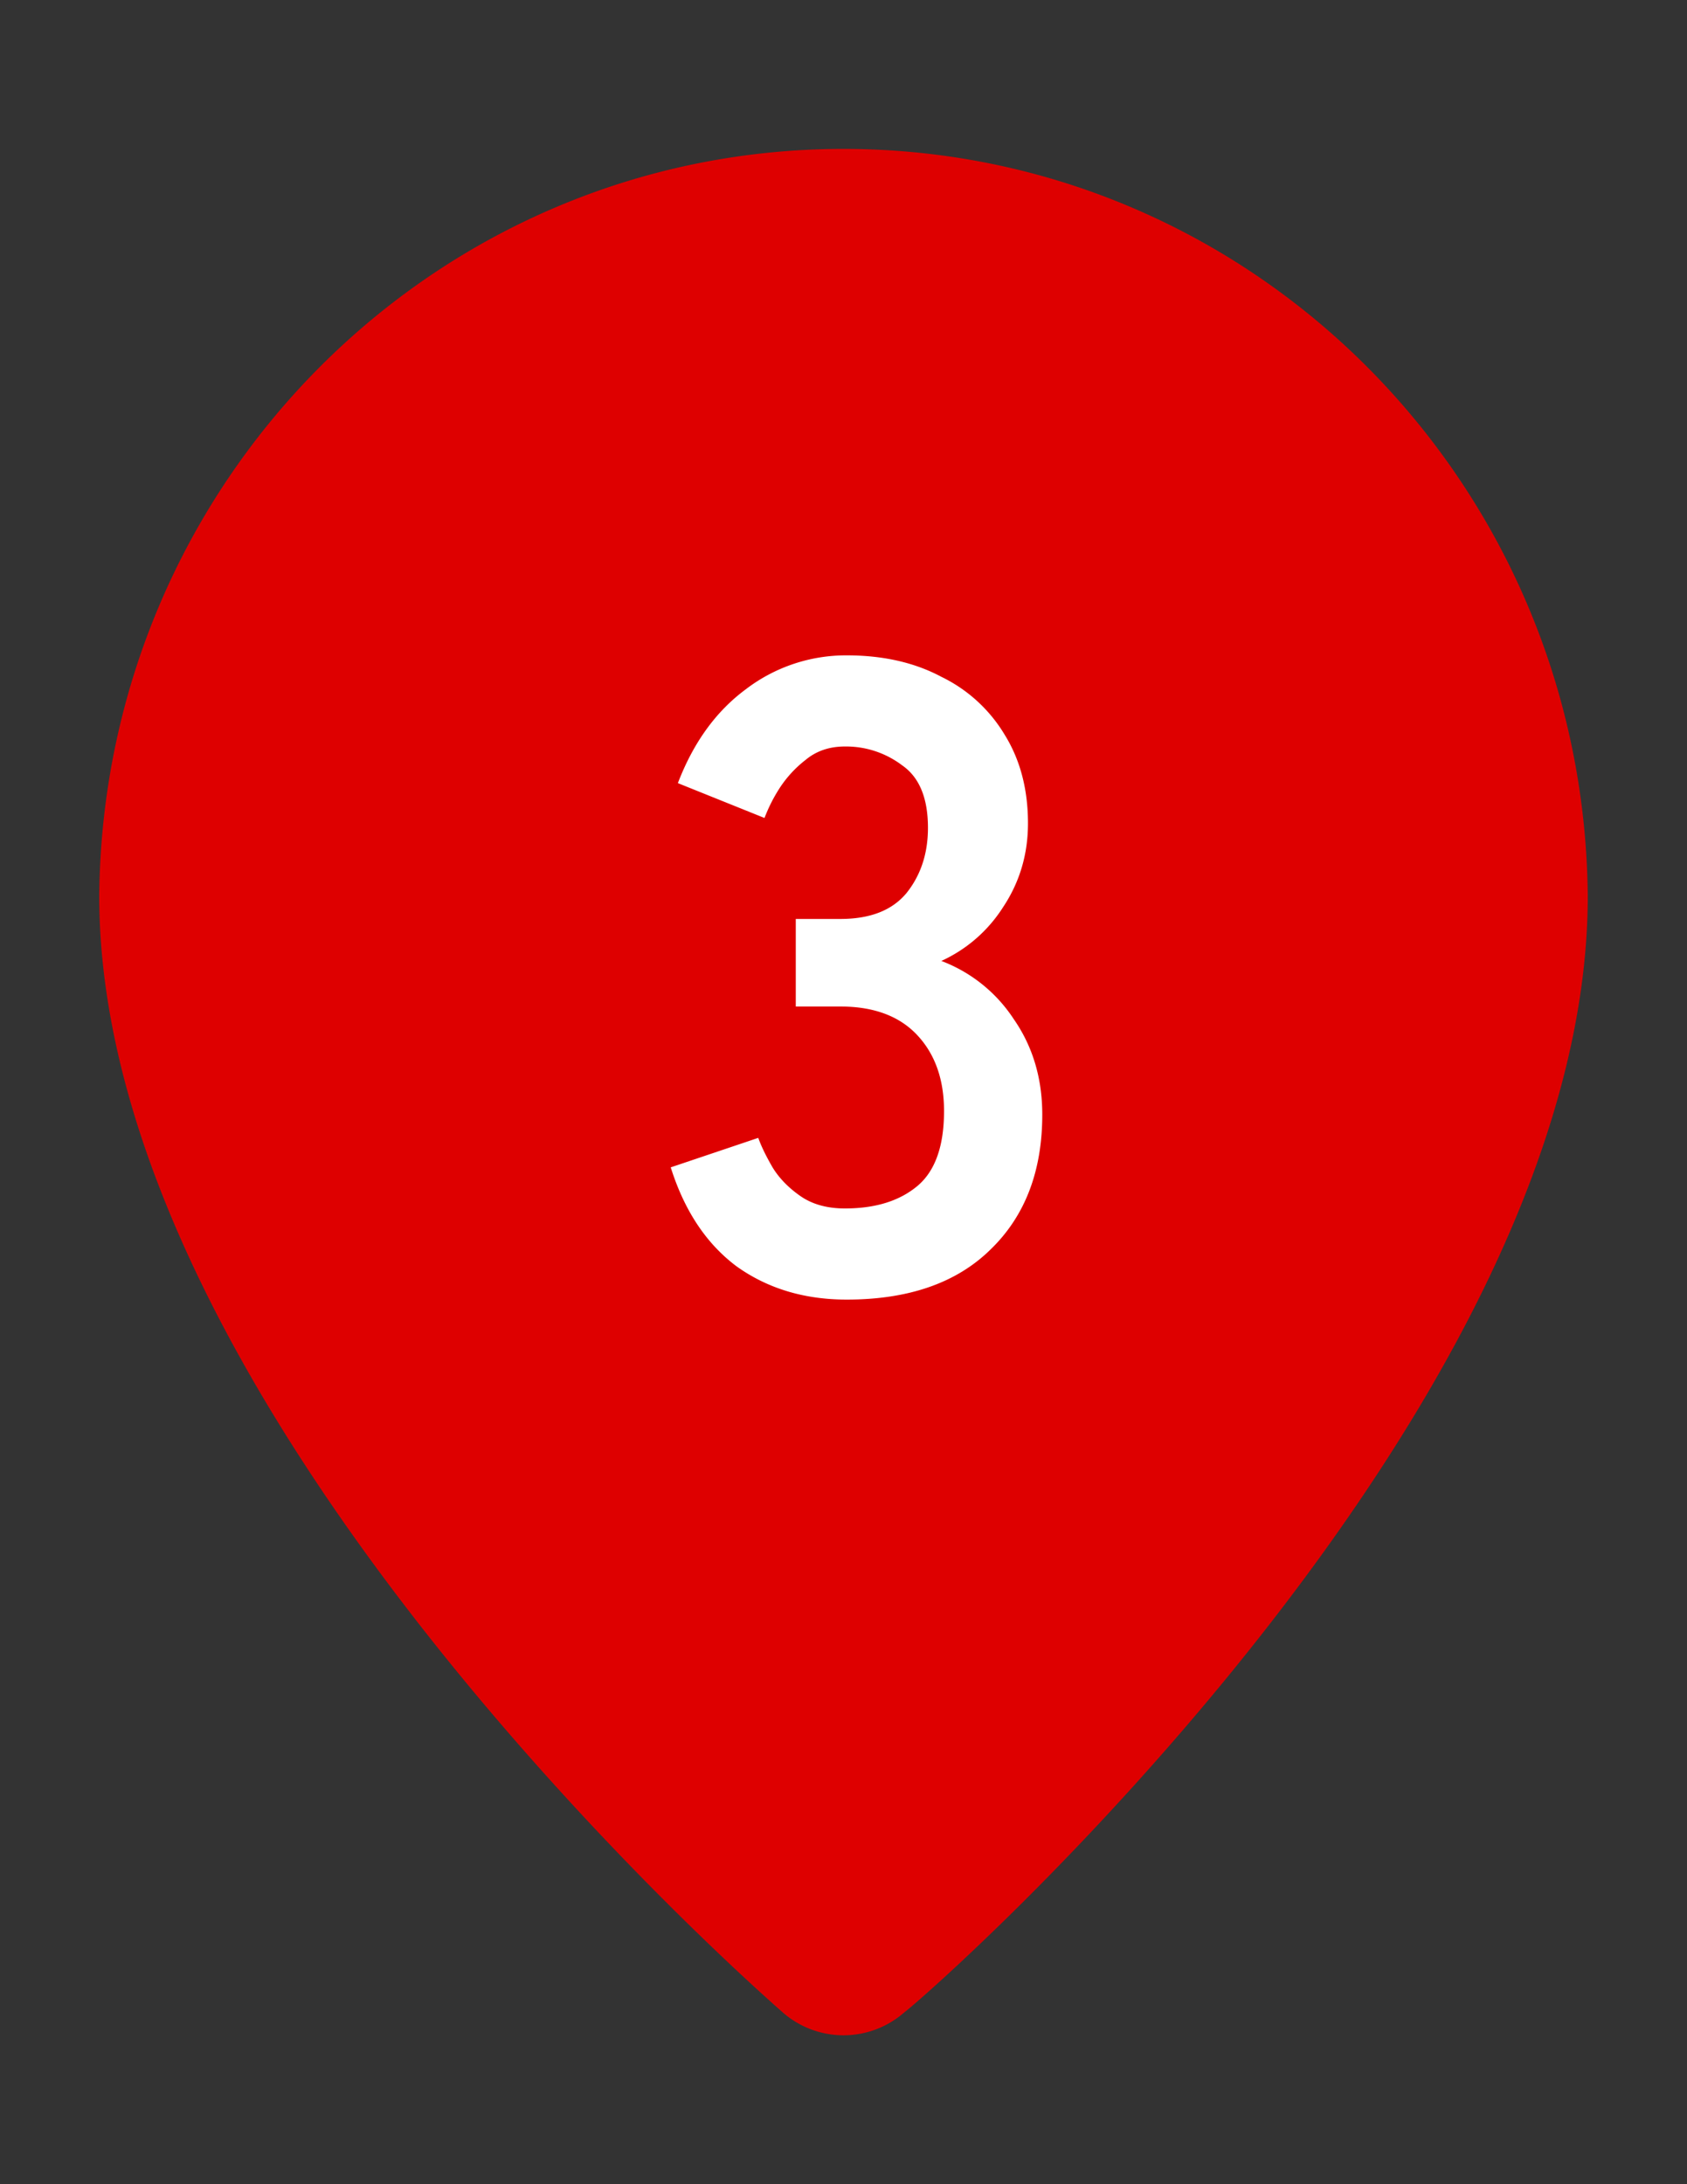
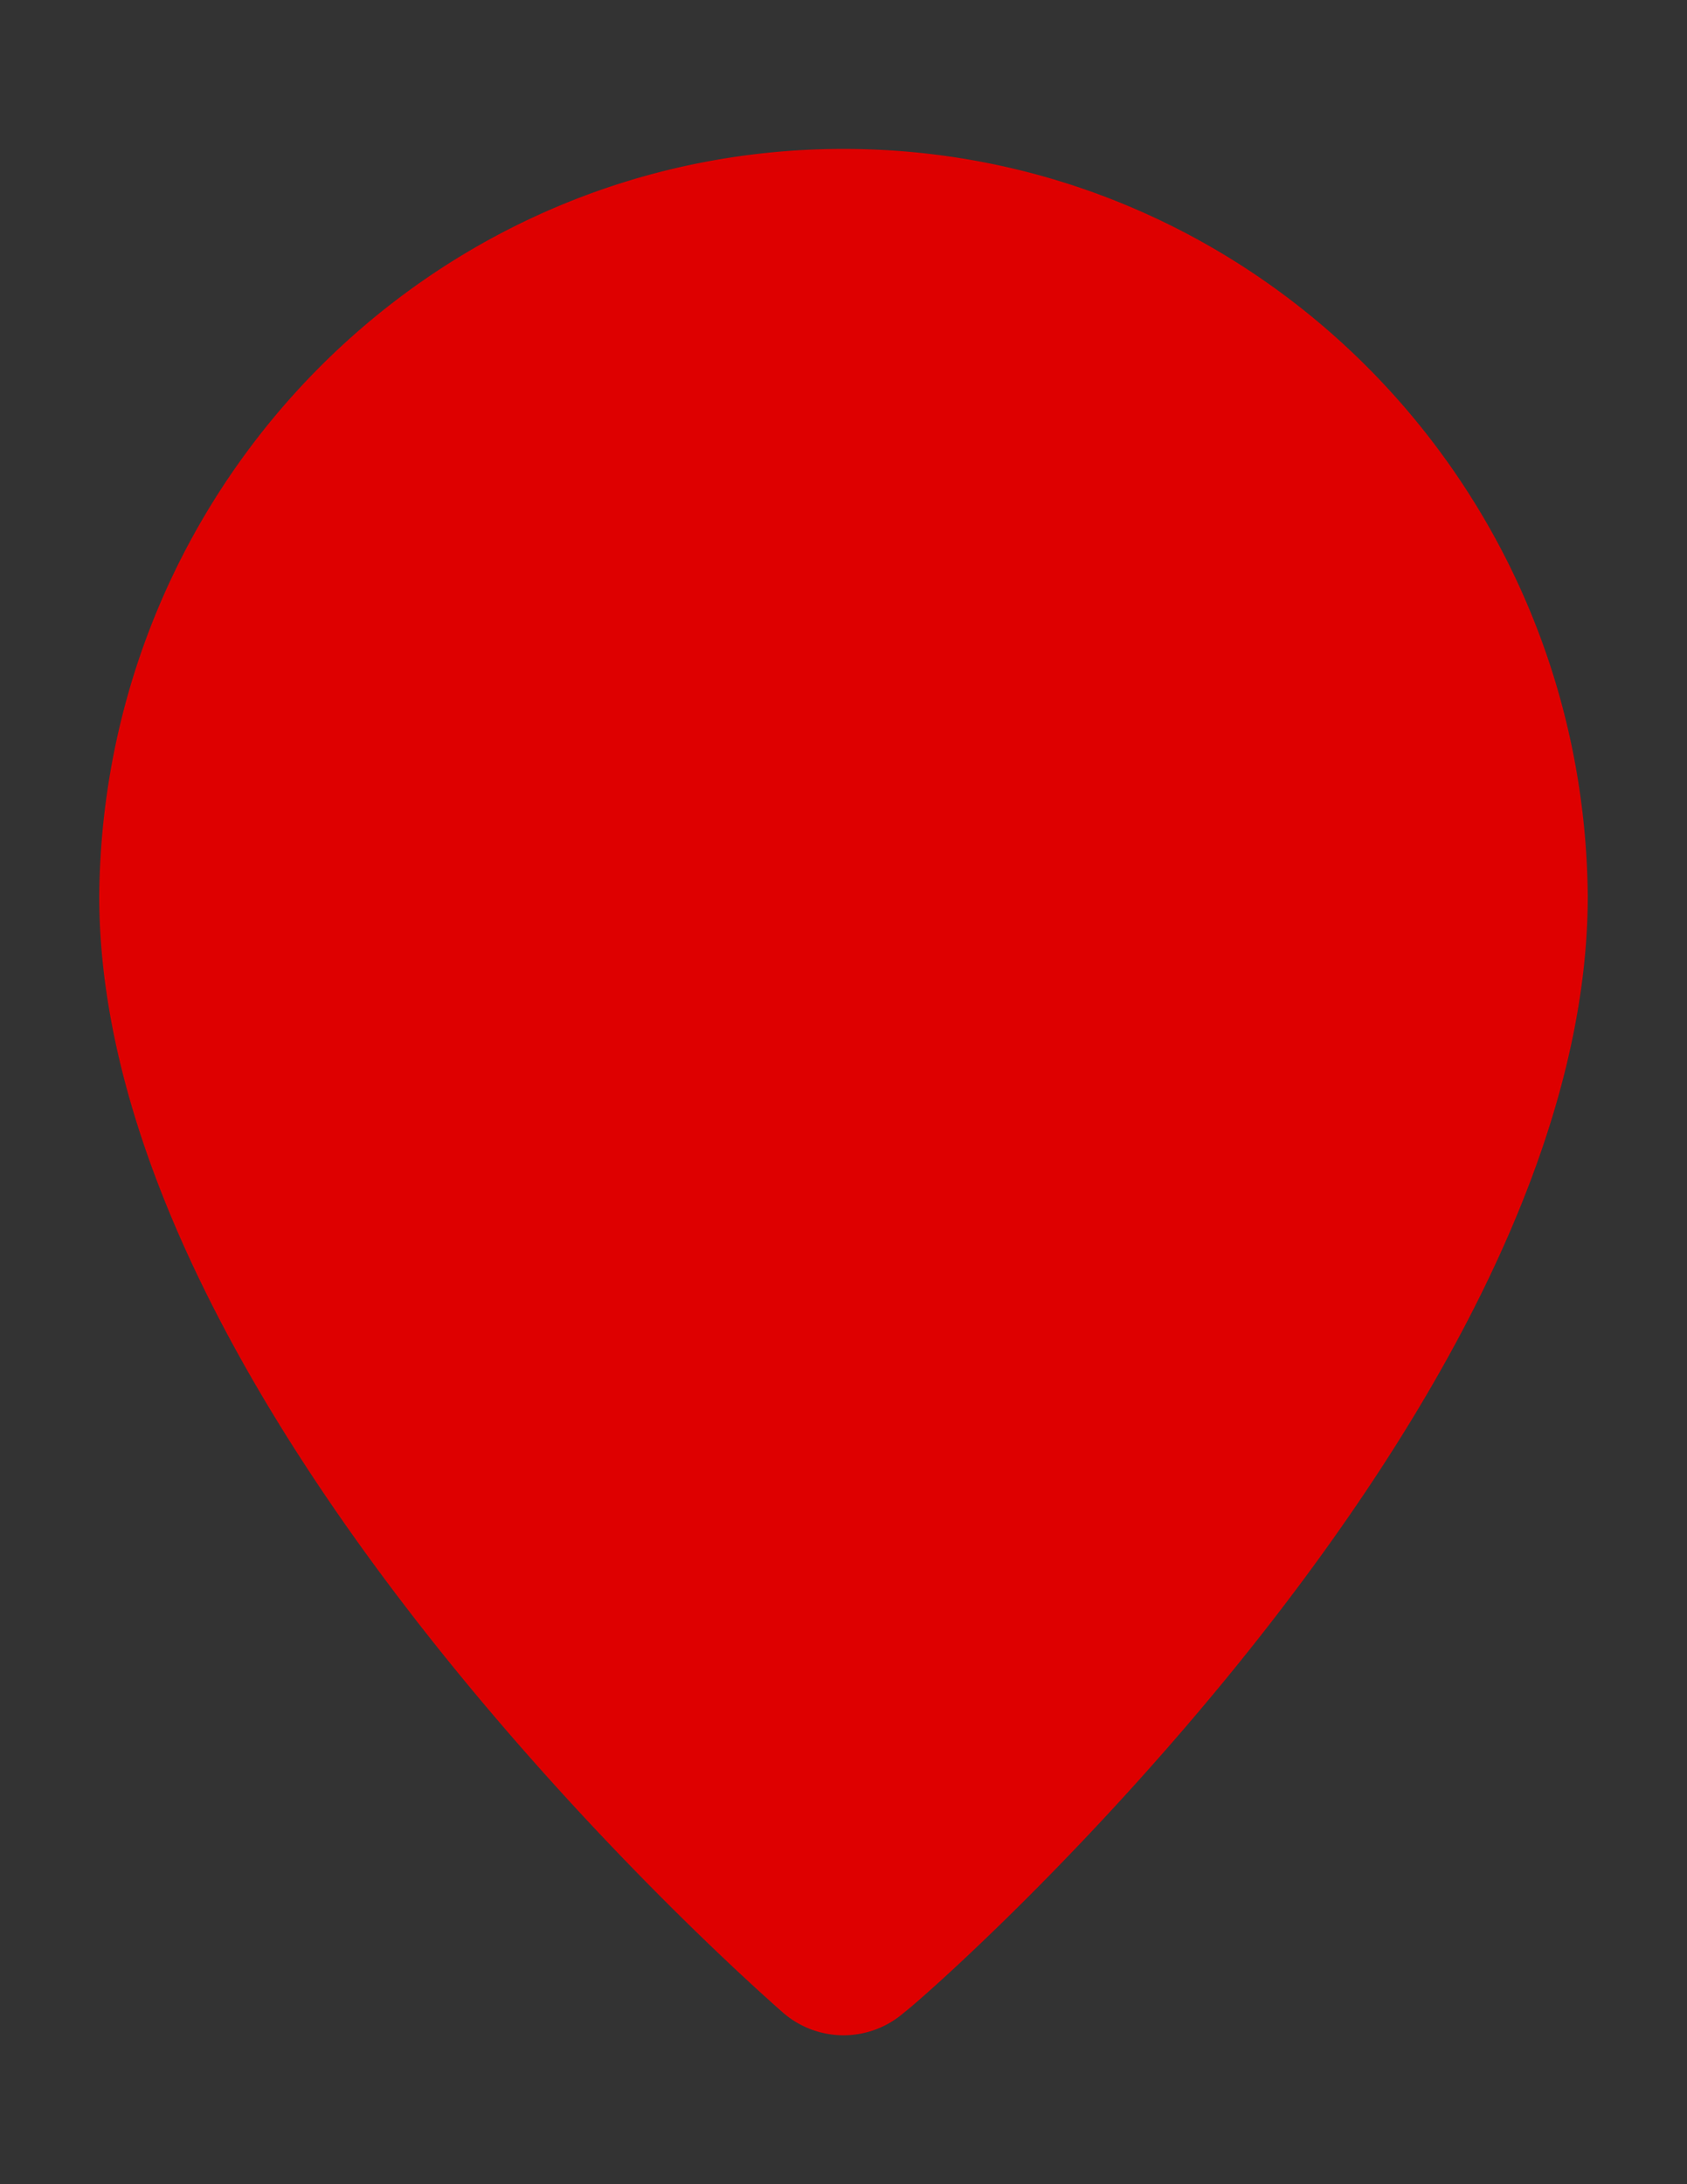
<svg xmlns="http://www.w3.org/2000/svg" width="34" height="44" fill="none">
  <rect width="100%" height="100%" fill="#333333" stroke="none" />
  <path d="M17 3C8.769 3 2.075 9.707 2 18.048 2 28.46 15.219 40.05 15.781 40.544a1.857 1.857 0 0 0 2.438 0C18.875 40.05 32 28.46 32 18.048 31.925 9.707 25.231 3 17 3Z" fill="#DE0000" />
-   <path d="M17.064 26.18c-.852 0-1.59-.222-2.214-.666-.612-.456-1.056-1.122-1.332-1.998l1.764-.594c.06.168.156.366.288.594.132.216.318.408.558.576.24.168.54.252.9.252.612 0 1.098-.15 1.458-.45.36-.3.54-.804.54-1.512 0-.636-.18-1.146-.54-1.53-.36-.384-.876-.576-1.548-.576h-.9v-1.764h.9c.6 0 1.044-.174 1.332-.522.288-.36.432-.798.432-1.314 0-.6-.174-1.02-.522-1.26a1.87 1.87 0 0 0-1.152-.378c-.312 0-.576.09-.792.27a2.312 2.312 0 0 0-.54.594 3.203 3.203 0 0 0-.288.576l-1.746-.702c.312-.816.768-1.446 1.368-1.89a3.325 3.325 0 0 1 2.034-.684c.732 0 1.368.144 1.908.432a3.02 3.02 0 0 1 1.278 1.17c.312.504.468 1.098.468 1.782 0 .624-.168 1.188-.504 1.692a2.904 2.904 0 0 1-1.242 1.08 3.02 3.02 0 0 1 1.458 1.17c.384.552.576 1.194.576 1.926 0 1.14-.348 2.046-1.044 2.718-.684.672-1.65 1.008-2.898 1.008Z" fill="#fff" />
</svg>